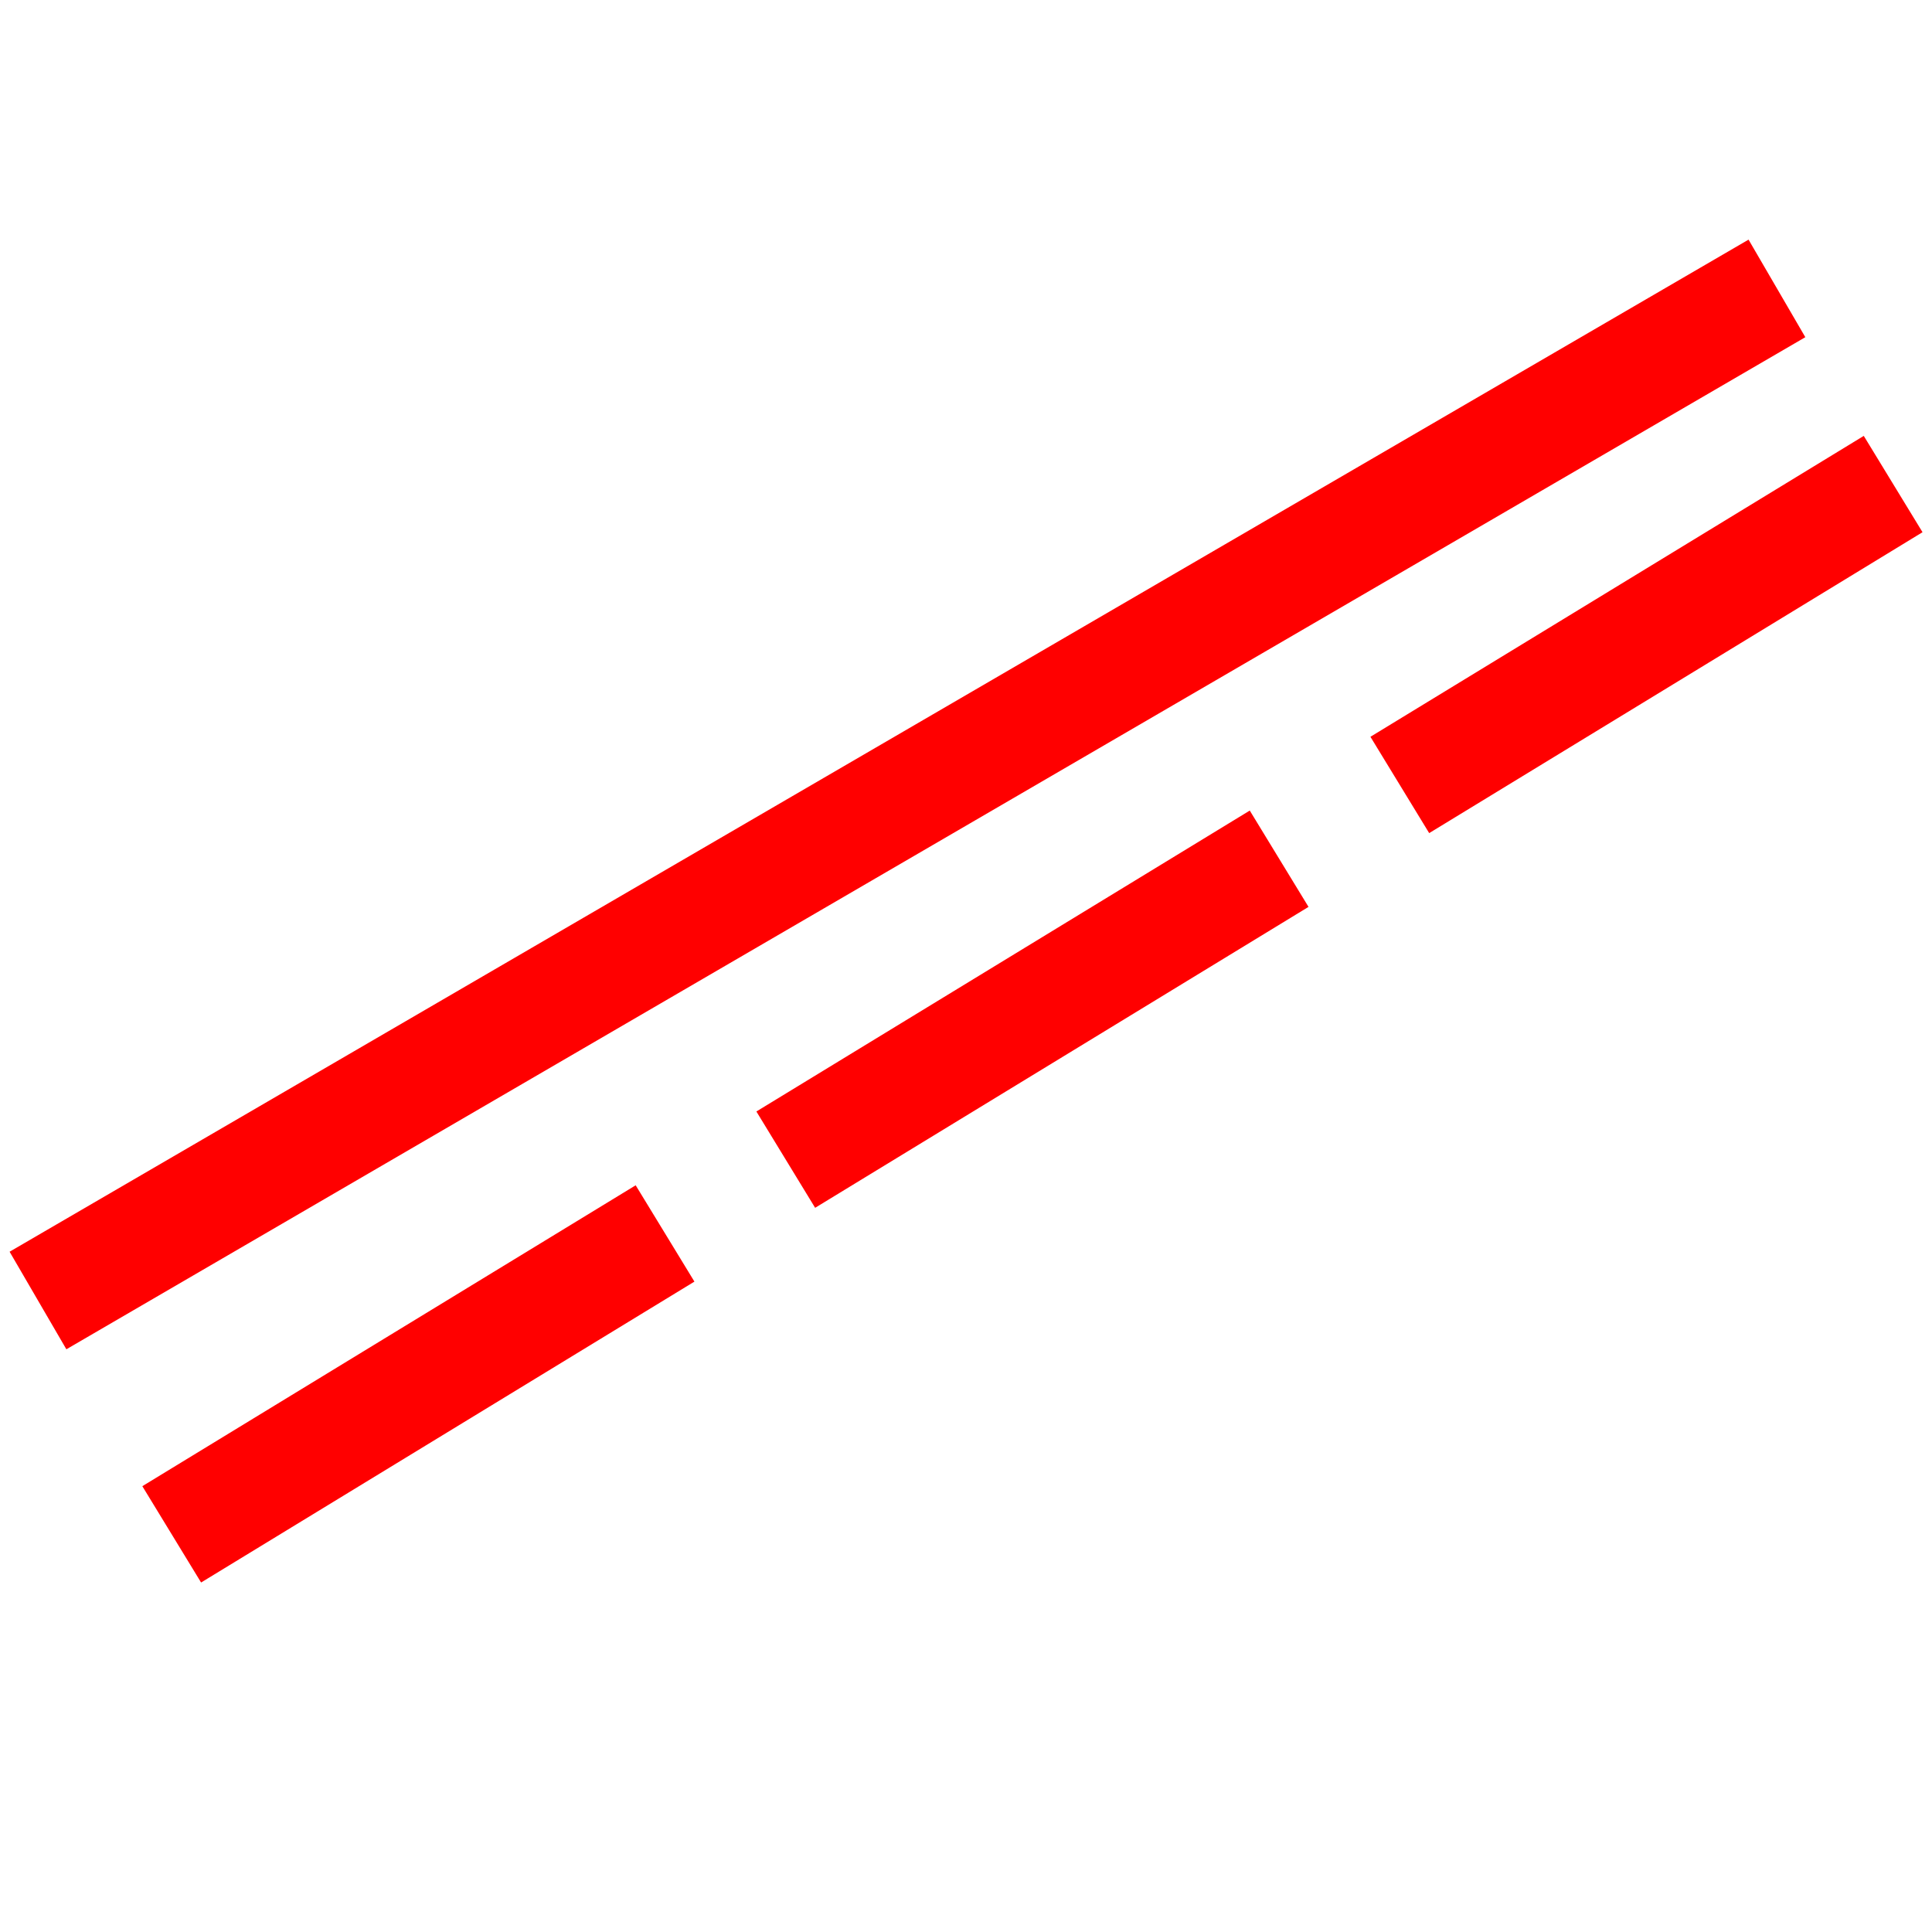
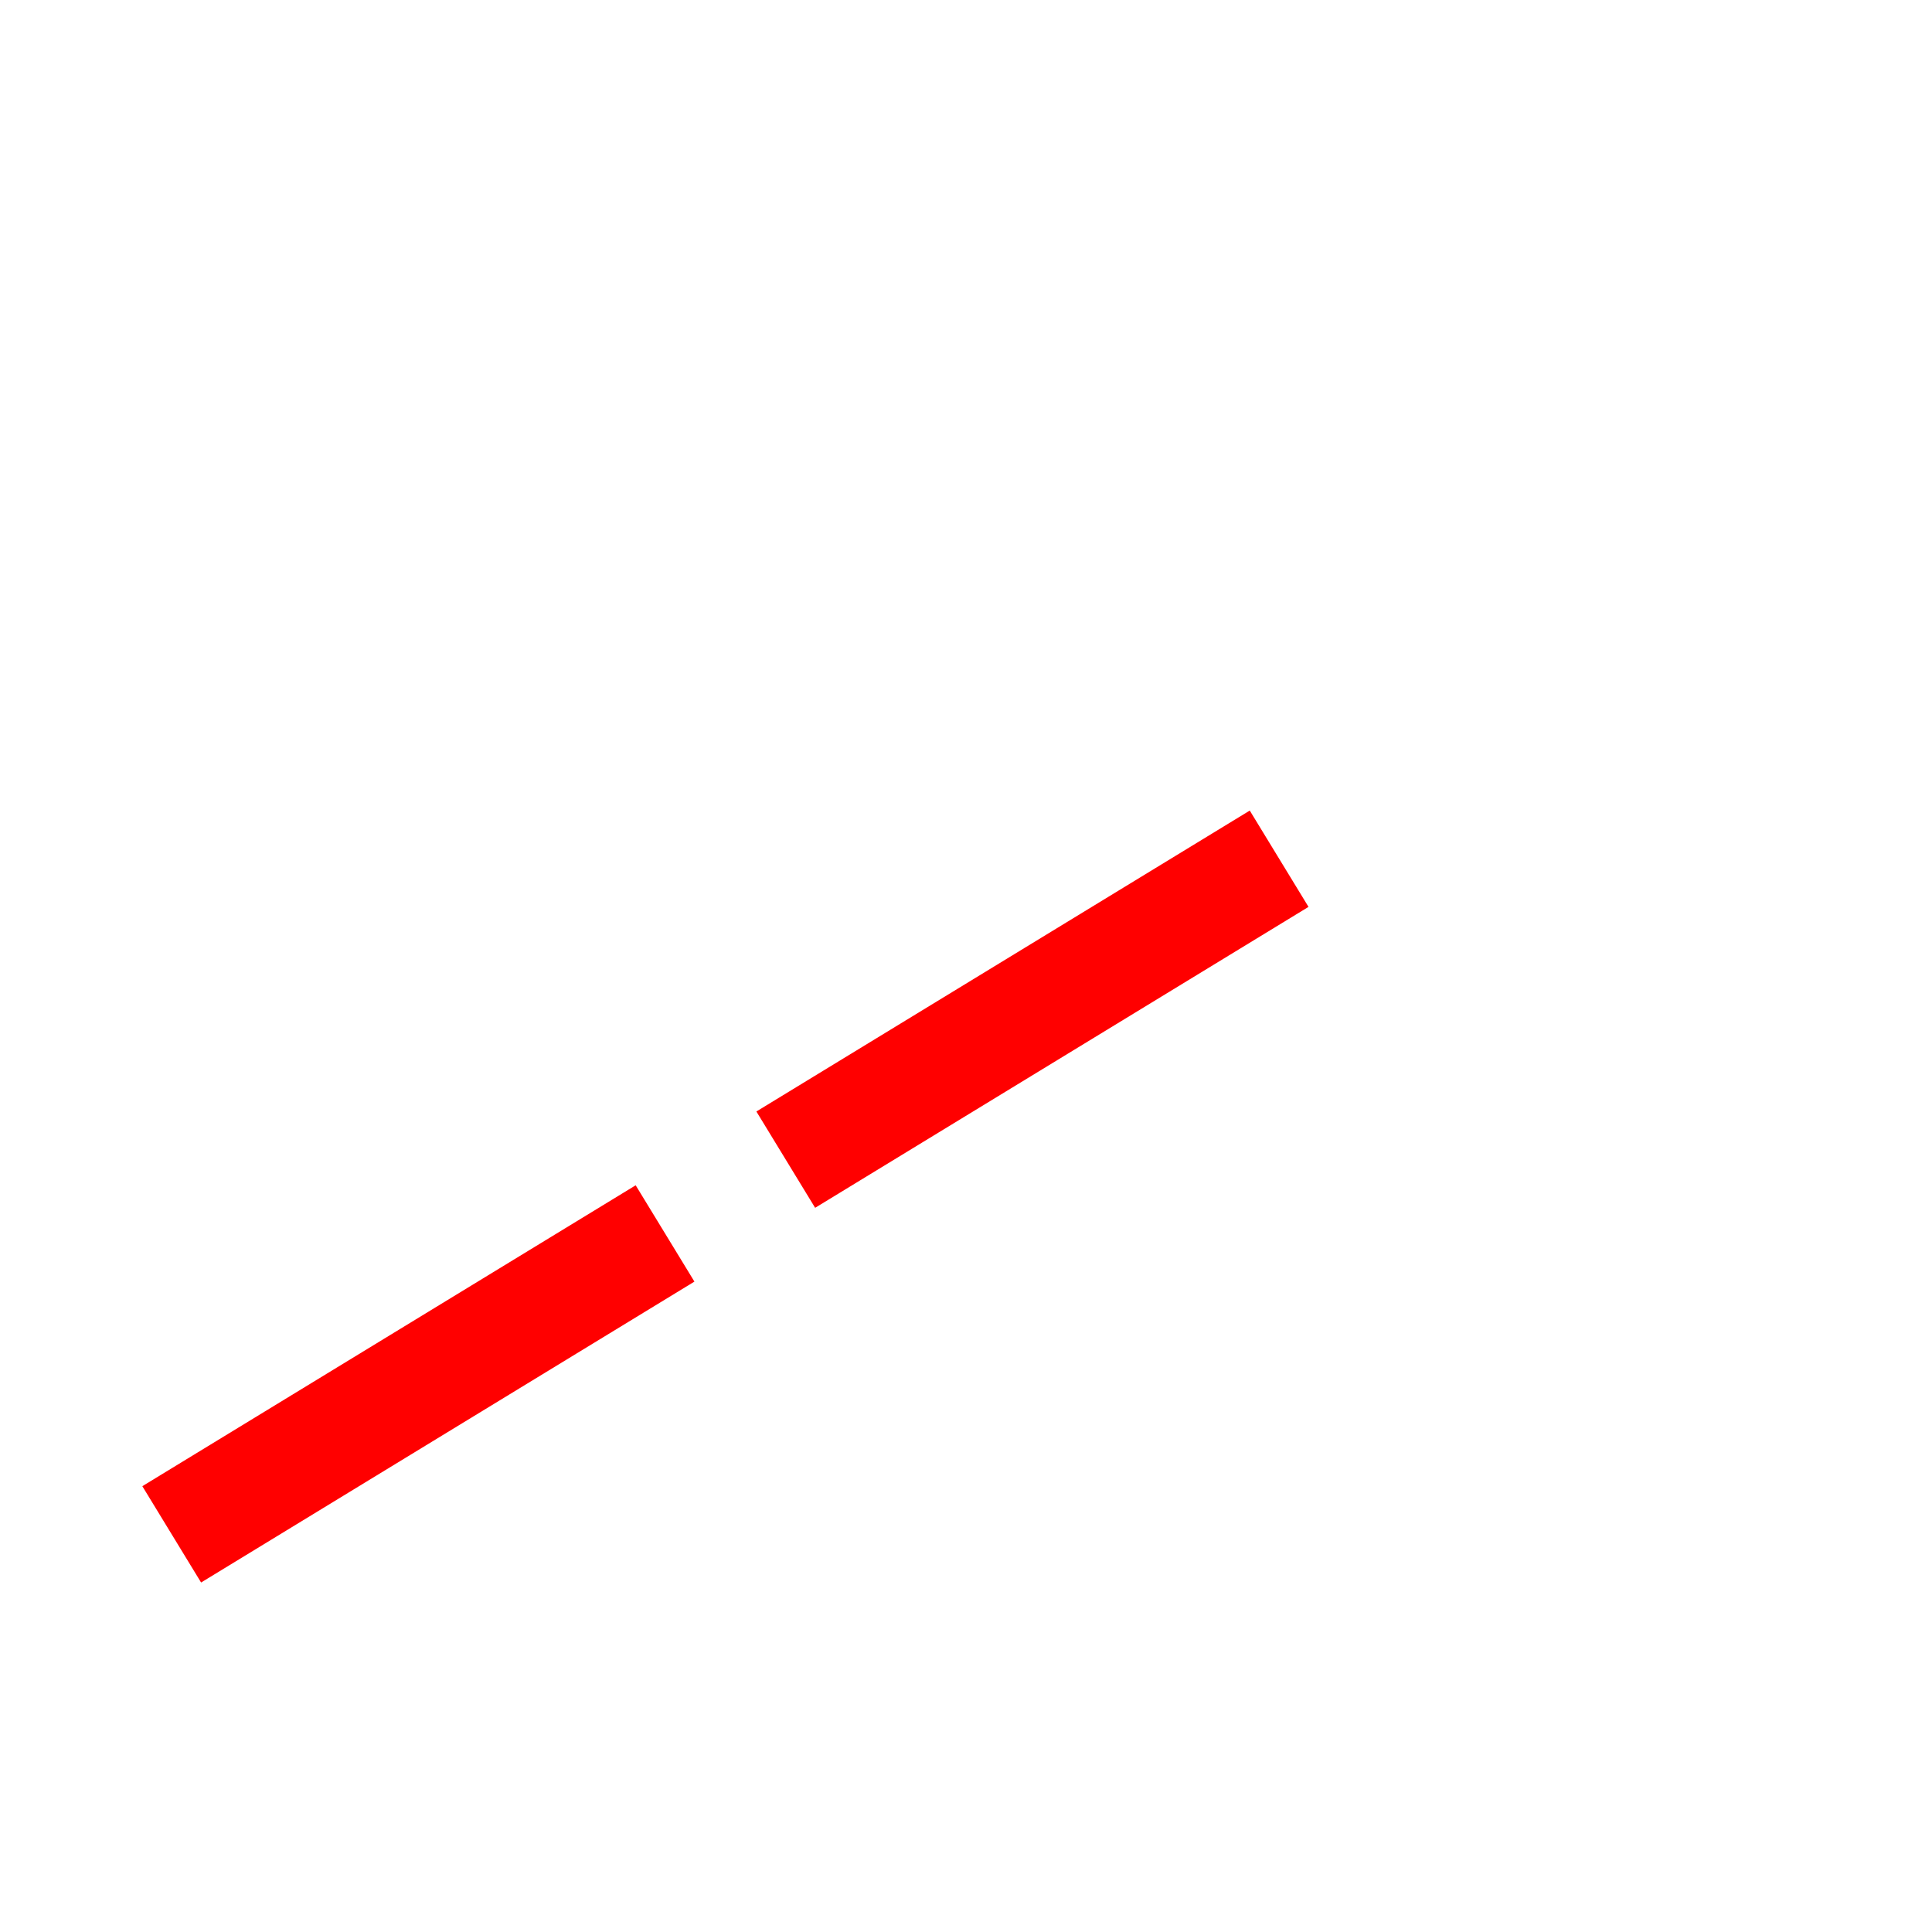
<svg xmlns="http://www.w3.org/2000/svg" id="图层_1" data-name="图层 1" viewBox="0 0 400 400">
  <defs>
    <style>.cls-1{fill:red;}</style>
  </defs>
-   <rect class="cls-1" x="-20.41" y="152.81" width="416.57" height="23.37" transform="translate(-57.24 116.82) rotate(-30.2)" />
  <rect class="cls-1" x="26.79" y="274.85" width="119.64" height="23.36" transform="translate(-136.52 87) rotate(-31.38)" />
  <rect class="cls-1" x="153.93" y="197.28" width="119.65" height="23.36" transform="translate(-77.54 141.85) rotate(-31.38)" />
-   <rect class="cls-1" x="281.07" y="119.71" width="119.64" height="23.36" transform="translate(-18.56 196.7) rotate(-31.38)" />
</svg>